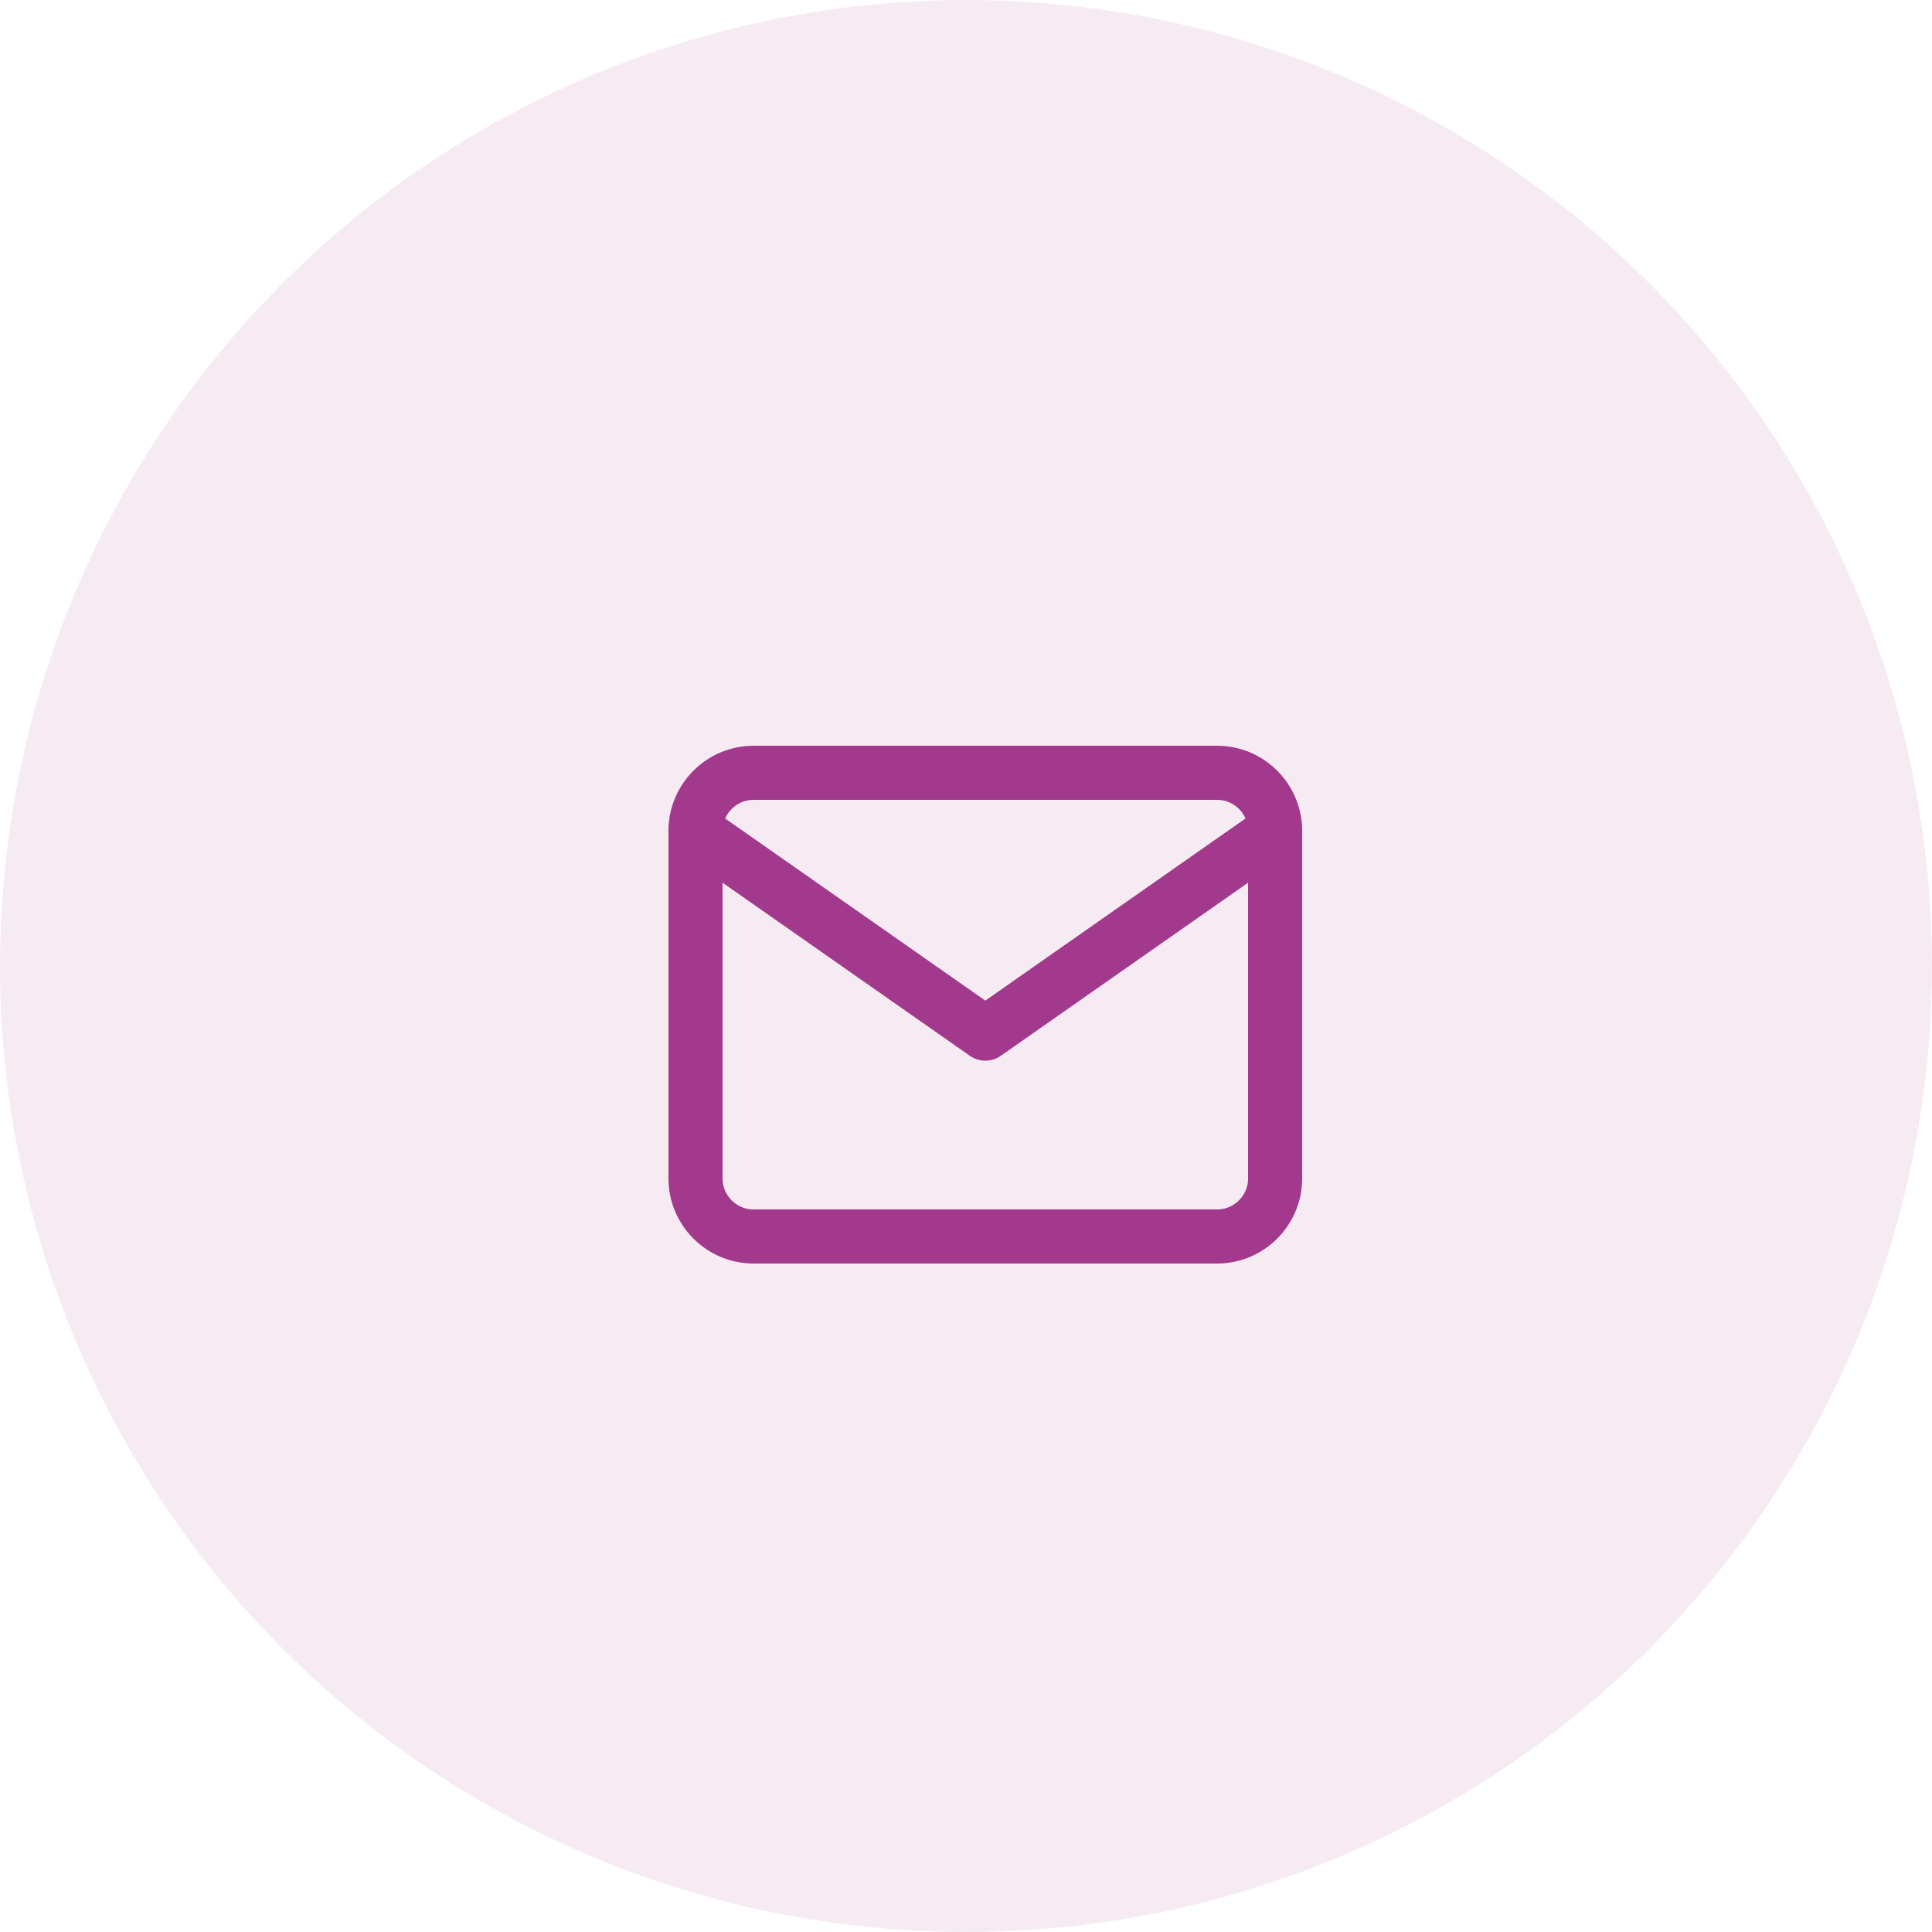
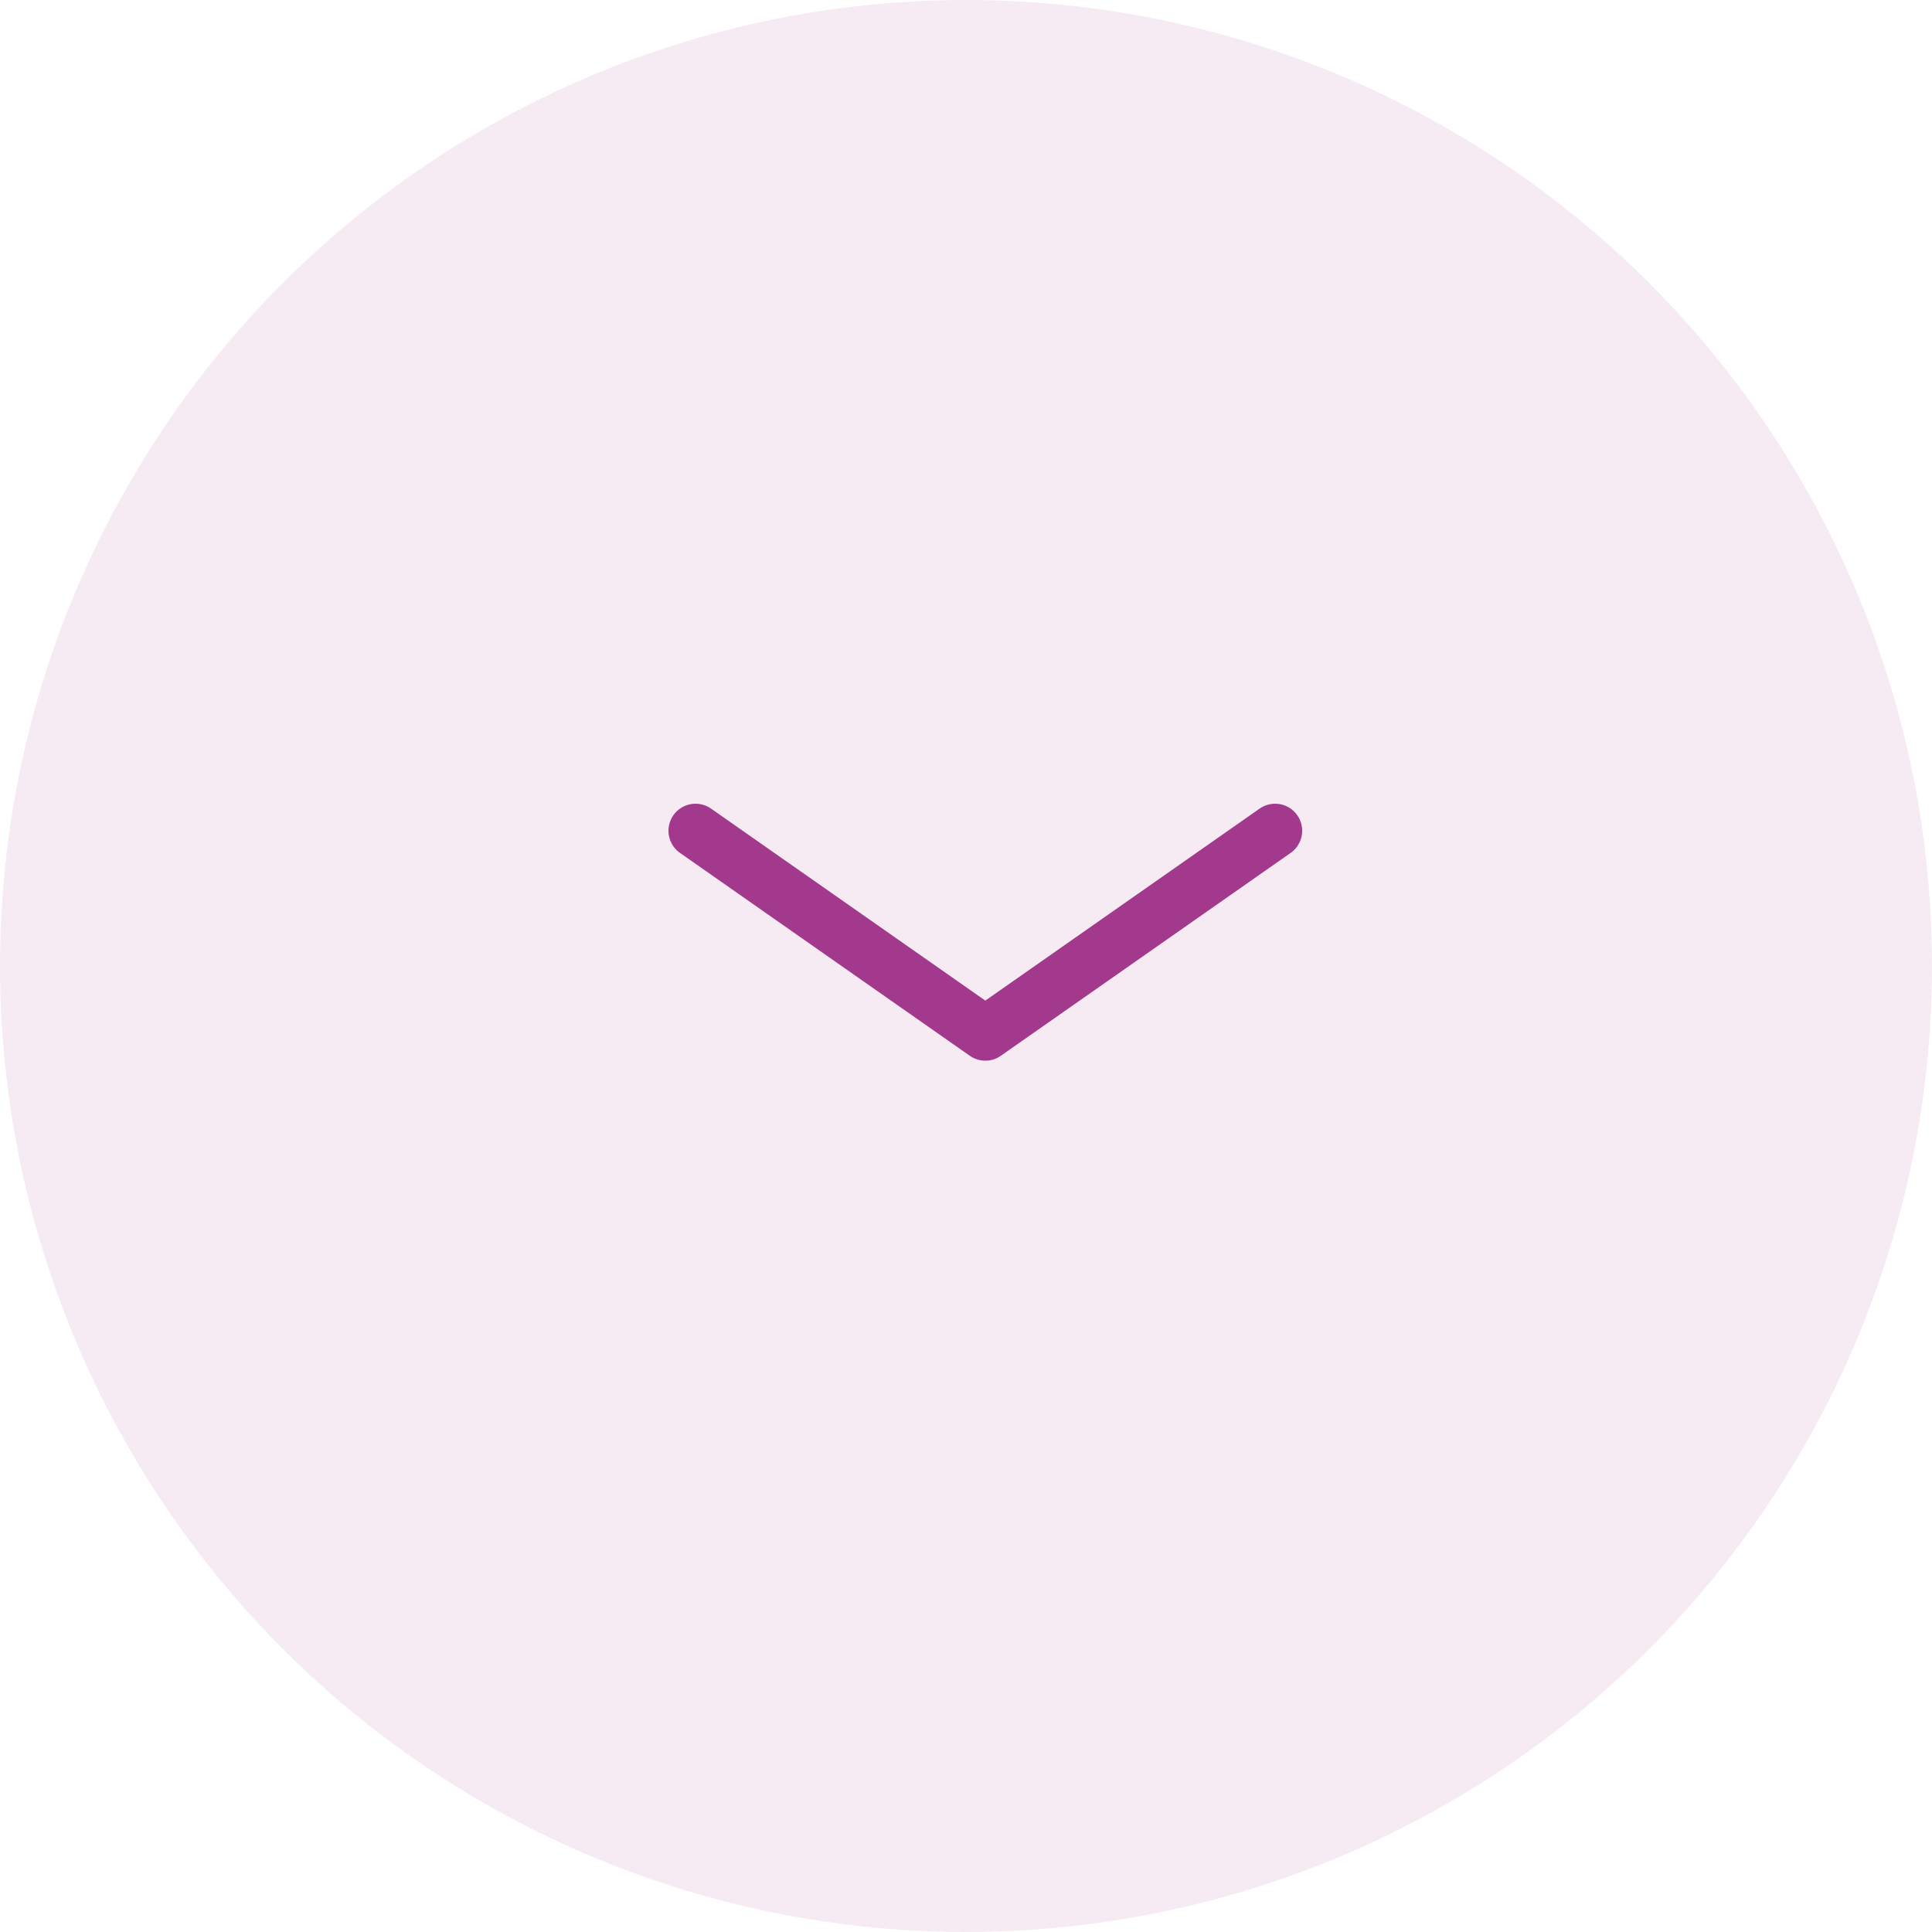
<svg xmlns="http://www.w3.org/2000/svg" width="50" height="50" viewBox="0 0 50 50" fill="none">
  <circle cx="25" cy="25" r="25" fill="#A1398B" fill-opacity="0.1" />
-   <path d="M19.5 20H31.5C32.325 20 33 20.675 33 21.5V30.5C33 31.325 32.325 32 31.5 32H19.5C18.675 32 18 31.325 18 30.5V21.5C18 20.675 18.675 20 19.5 20Z" stroke="#A2398C" stroke-width="1.4" stroke-linecap="round" stroke-linejoin="round" />
  <path d="M33 21.5L25.5 26.75L18 21.5" stroke="#A2398C" stroke-width="1.4" stroke-linecap="round" stroke-linejoin="round" />
</svg>